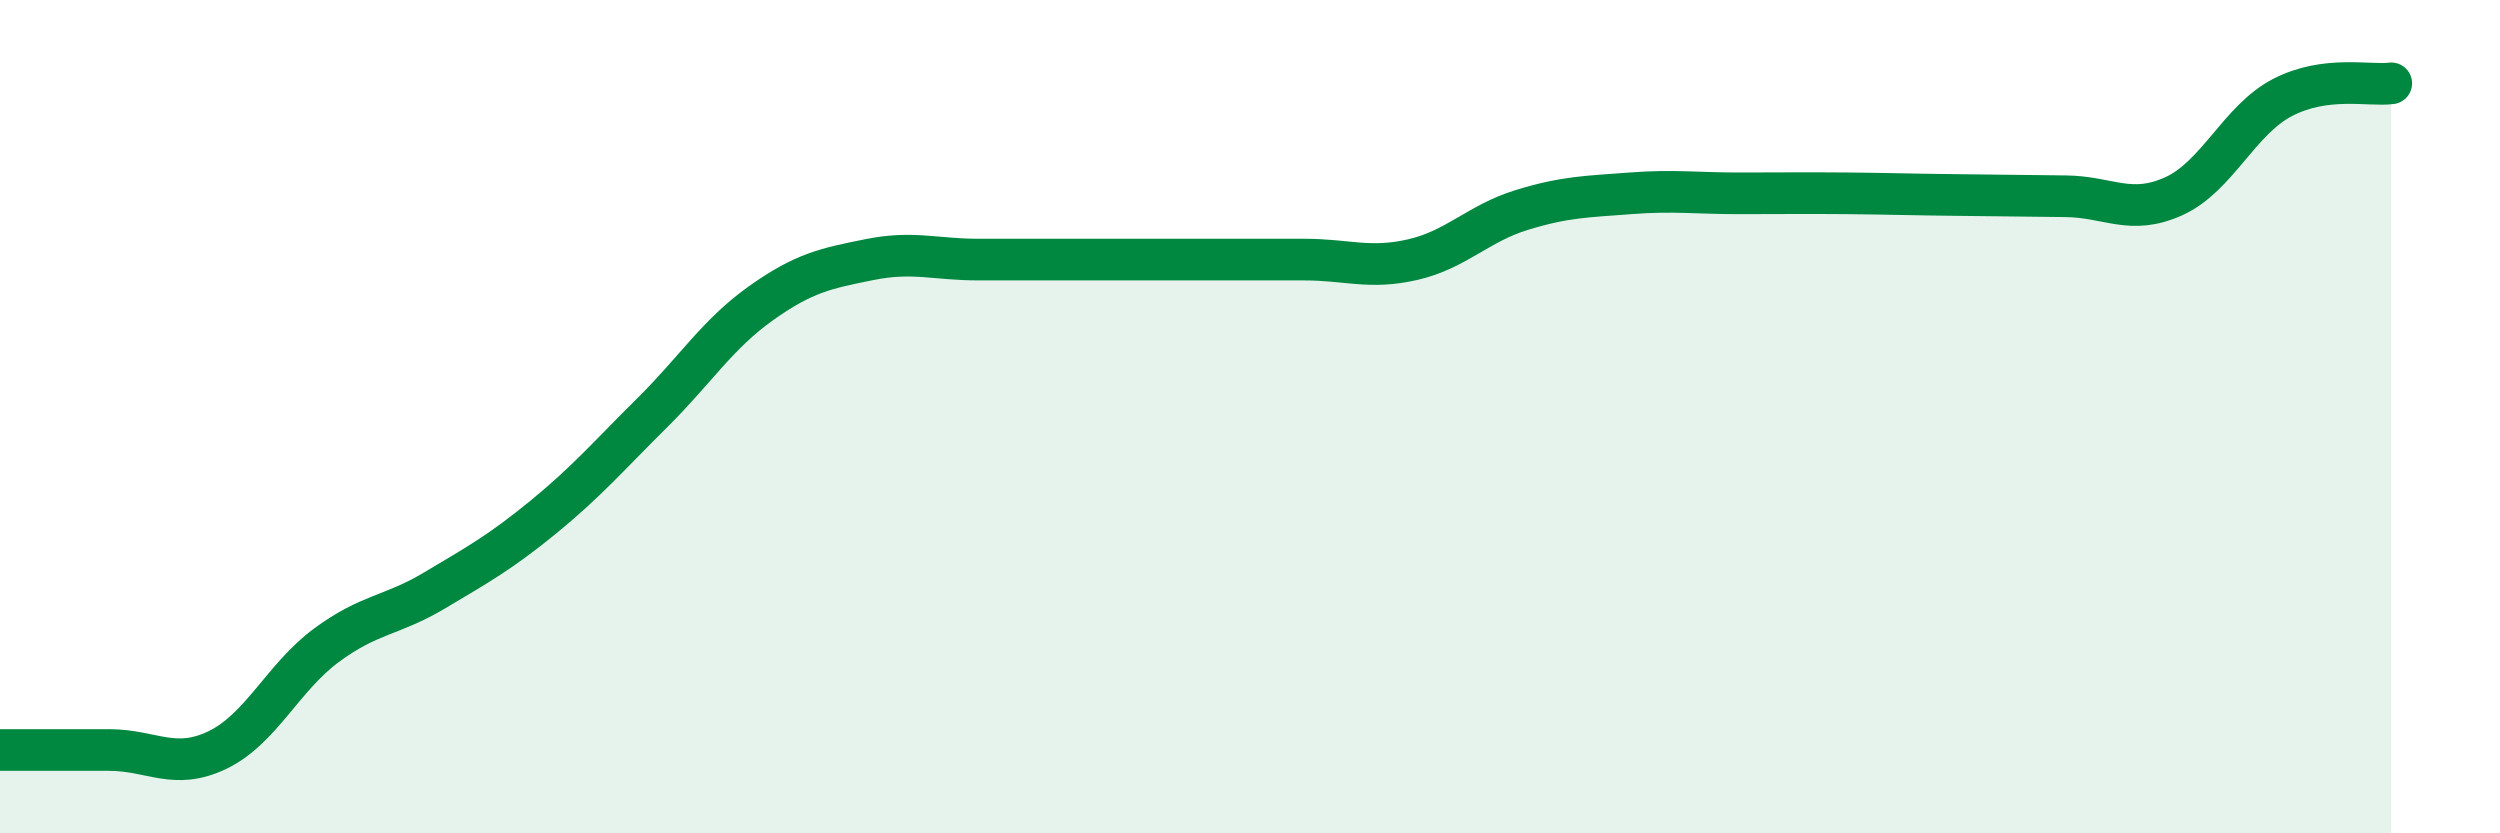
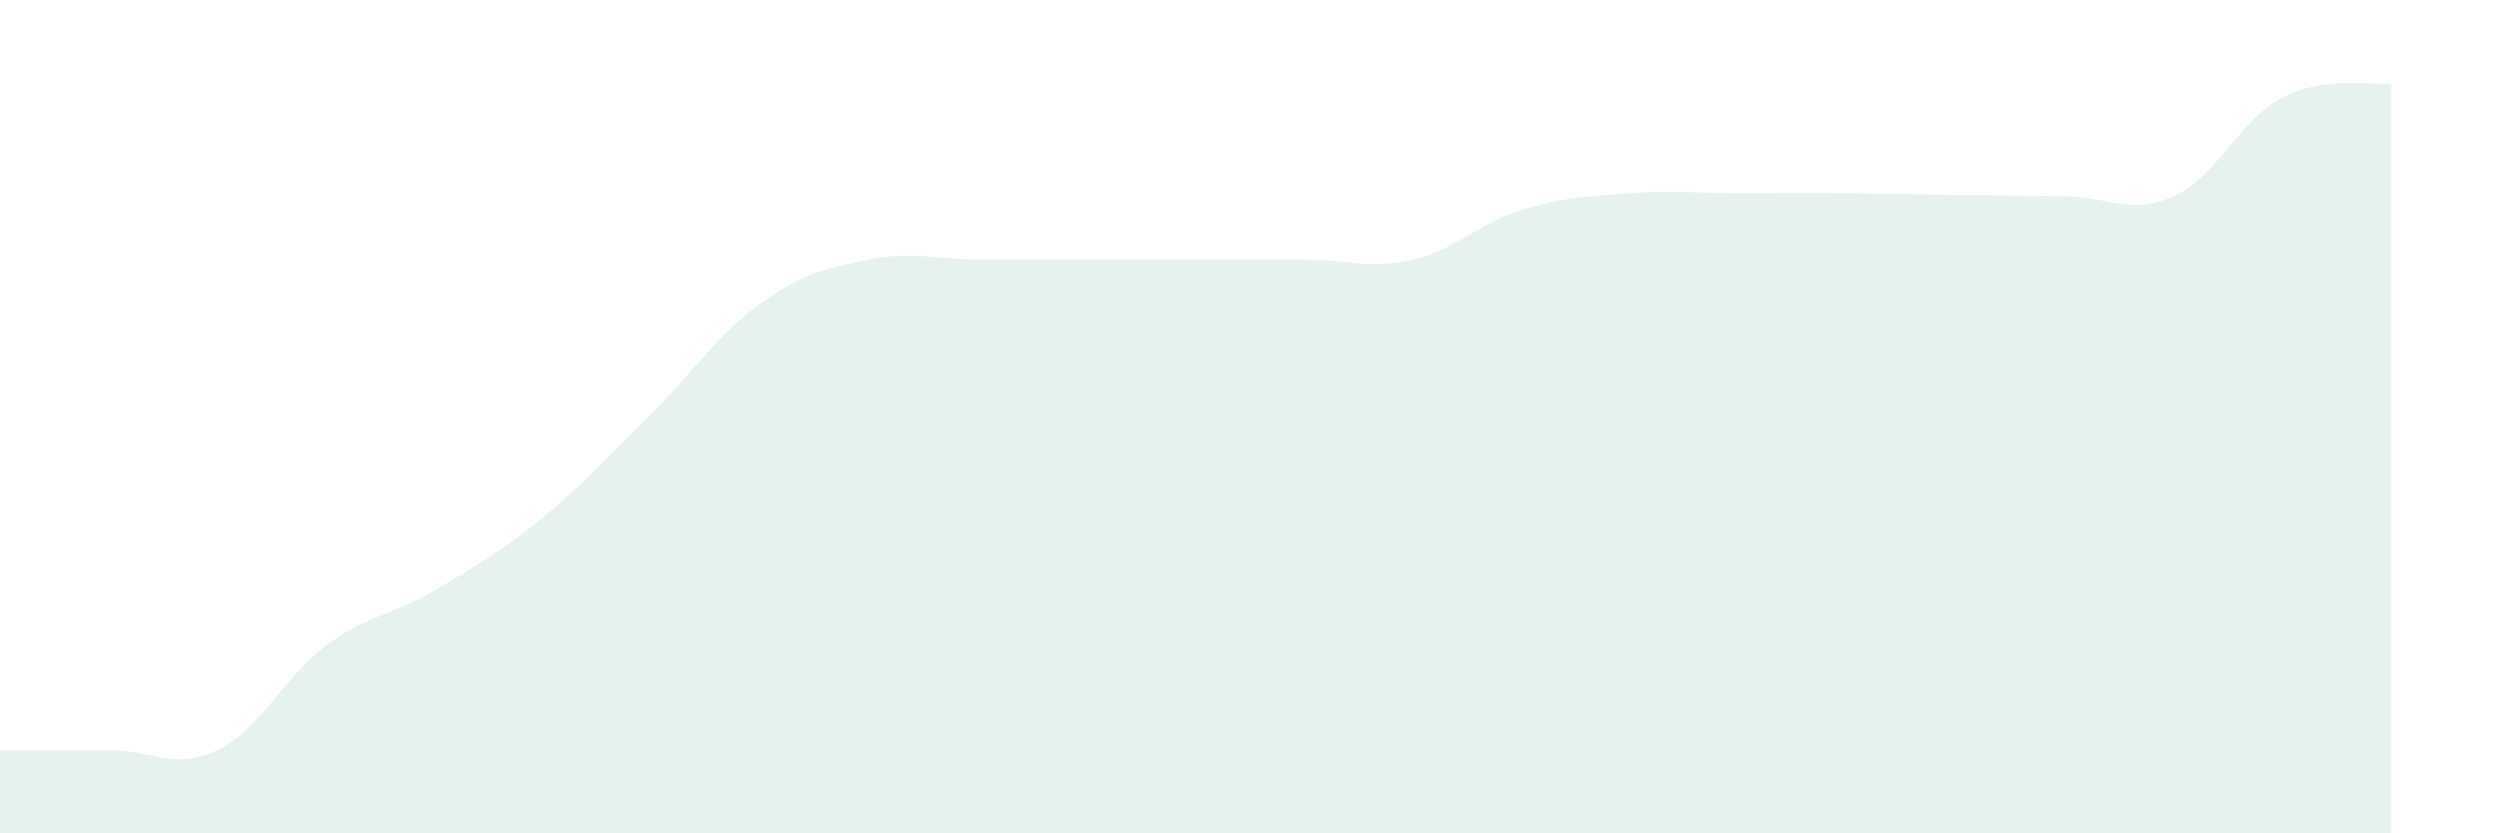
<svg xmlns="http://www.w3.org/2000/svg" width="60" height="20" viewBox="0 0 60 20">
  <path d="M 0,18 C 0.52,18 1.57,18 2.61,18 C 3.65,18 4.18,18.5 5.22,18 C 6.26,17.5 6.79,16.26 7.83,15.49 C 8.87,14.72 9.39,14.79 10.43,14.17 C 11.47,13.55 12,13.26 13.04,12.41 C 14.08,11.56 14.61,10.94 15.65,9.91 C 16.69,8.88 17.22,8.02 18.26,7.28 C 19.3,6.54 19.83,6.44 20.87,6.23 C 21.91,6.02 22.44,6.23 23.48,6.23 C 24.52,6.23 25.05,6.23 26.09,6.23 C 27.13,6.23 27.66,6.23 28.7,6.23 C 29.74,6.23 30.26,6.23 31.3,6.23 C 32.34,6.23 32.87,6.47 33.91,6.23 C 34.95,5.99 35.48,5.36 36.52,5.04 C 37.56,4.72 38.09,4.72 39.13,4.64 C 40.17,4.56 40.7,4.64 41.74,4.64 C 42.78,4.64 43.31,4.63 44.35,4.64 C 45.39,4.65 45.92,4.67 46.96,4.68 C 48,4.69 48.53,4.7 49.57,4.71 C 50.61,4.72 51.13,5.18 52.17,4.71 C 53.21,4.24 53.74,2.88 54.78,2.34 C 55.82,1.8 56.87,2.07 57.39,2L57.39 20L0 20Z" fill="#008740" opacity="0.1" stroke-linecap="round" stroke-linejoin="round" />
-   <path d="M 0,18 C 0.52,18 1.57,18 2.61,18 C 3.65,18 4.18,18.5 5.22,18 C 6.26,17.5 6.79,16.26 7.83,15.49 C 8.87,14.72 9.39,14.79 10.43,14.17 C 11.47,13.55 12,13.26 13.04,12.41 C 14.08,11.56 14.61,10.94 15.65,9.91 C 16.69,8.88 17.22,8.02 18.26,7.28 C 19.3,6.54 19.83,6.44 20.87,6.23 C 21.91,6.02 22.44,6.23 23.48,6.23 C 24.52,6.23 25.05,6.23 26.09,6.23 C 27.13,6.23 27.66,6.23 28.7,6.23 C 29.74,6.23 30.26,6.23 31.3,6.23 C 32.34,6.23 32.87,6.47 33.91,6.23 C 34.95,5.99 35.48,5.36 36.52,5.04 C 37.56,4.72 38.09,4.72 39.13,4.64 C 40.17,4.56 40.7,4.64 41.74,4.64 C 42.78,4.64 43.31,4.63 44.35,4.64 C 45.39,4.65 45.92,4.67 46.96,4.68 C 48,4.69 48.53,4.7 49.57,4.71 C 50.61,4.72 51.13,5.18 52.17,4.71 C 53.21,4.24 53.74,2.88 54.78,2.34 C 55.82,1.8 56.87,2.07 57.39,2" stroke="#008740" stroke-width="1" fill="none" stroke-linecap="round" stroke-linejoin="round" />
</svg>